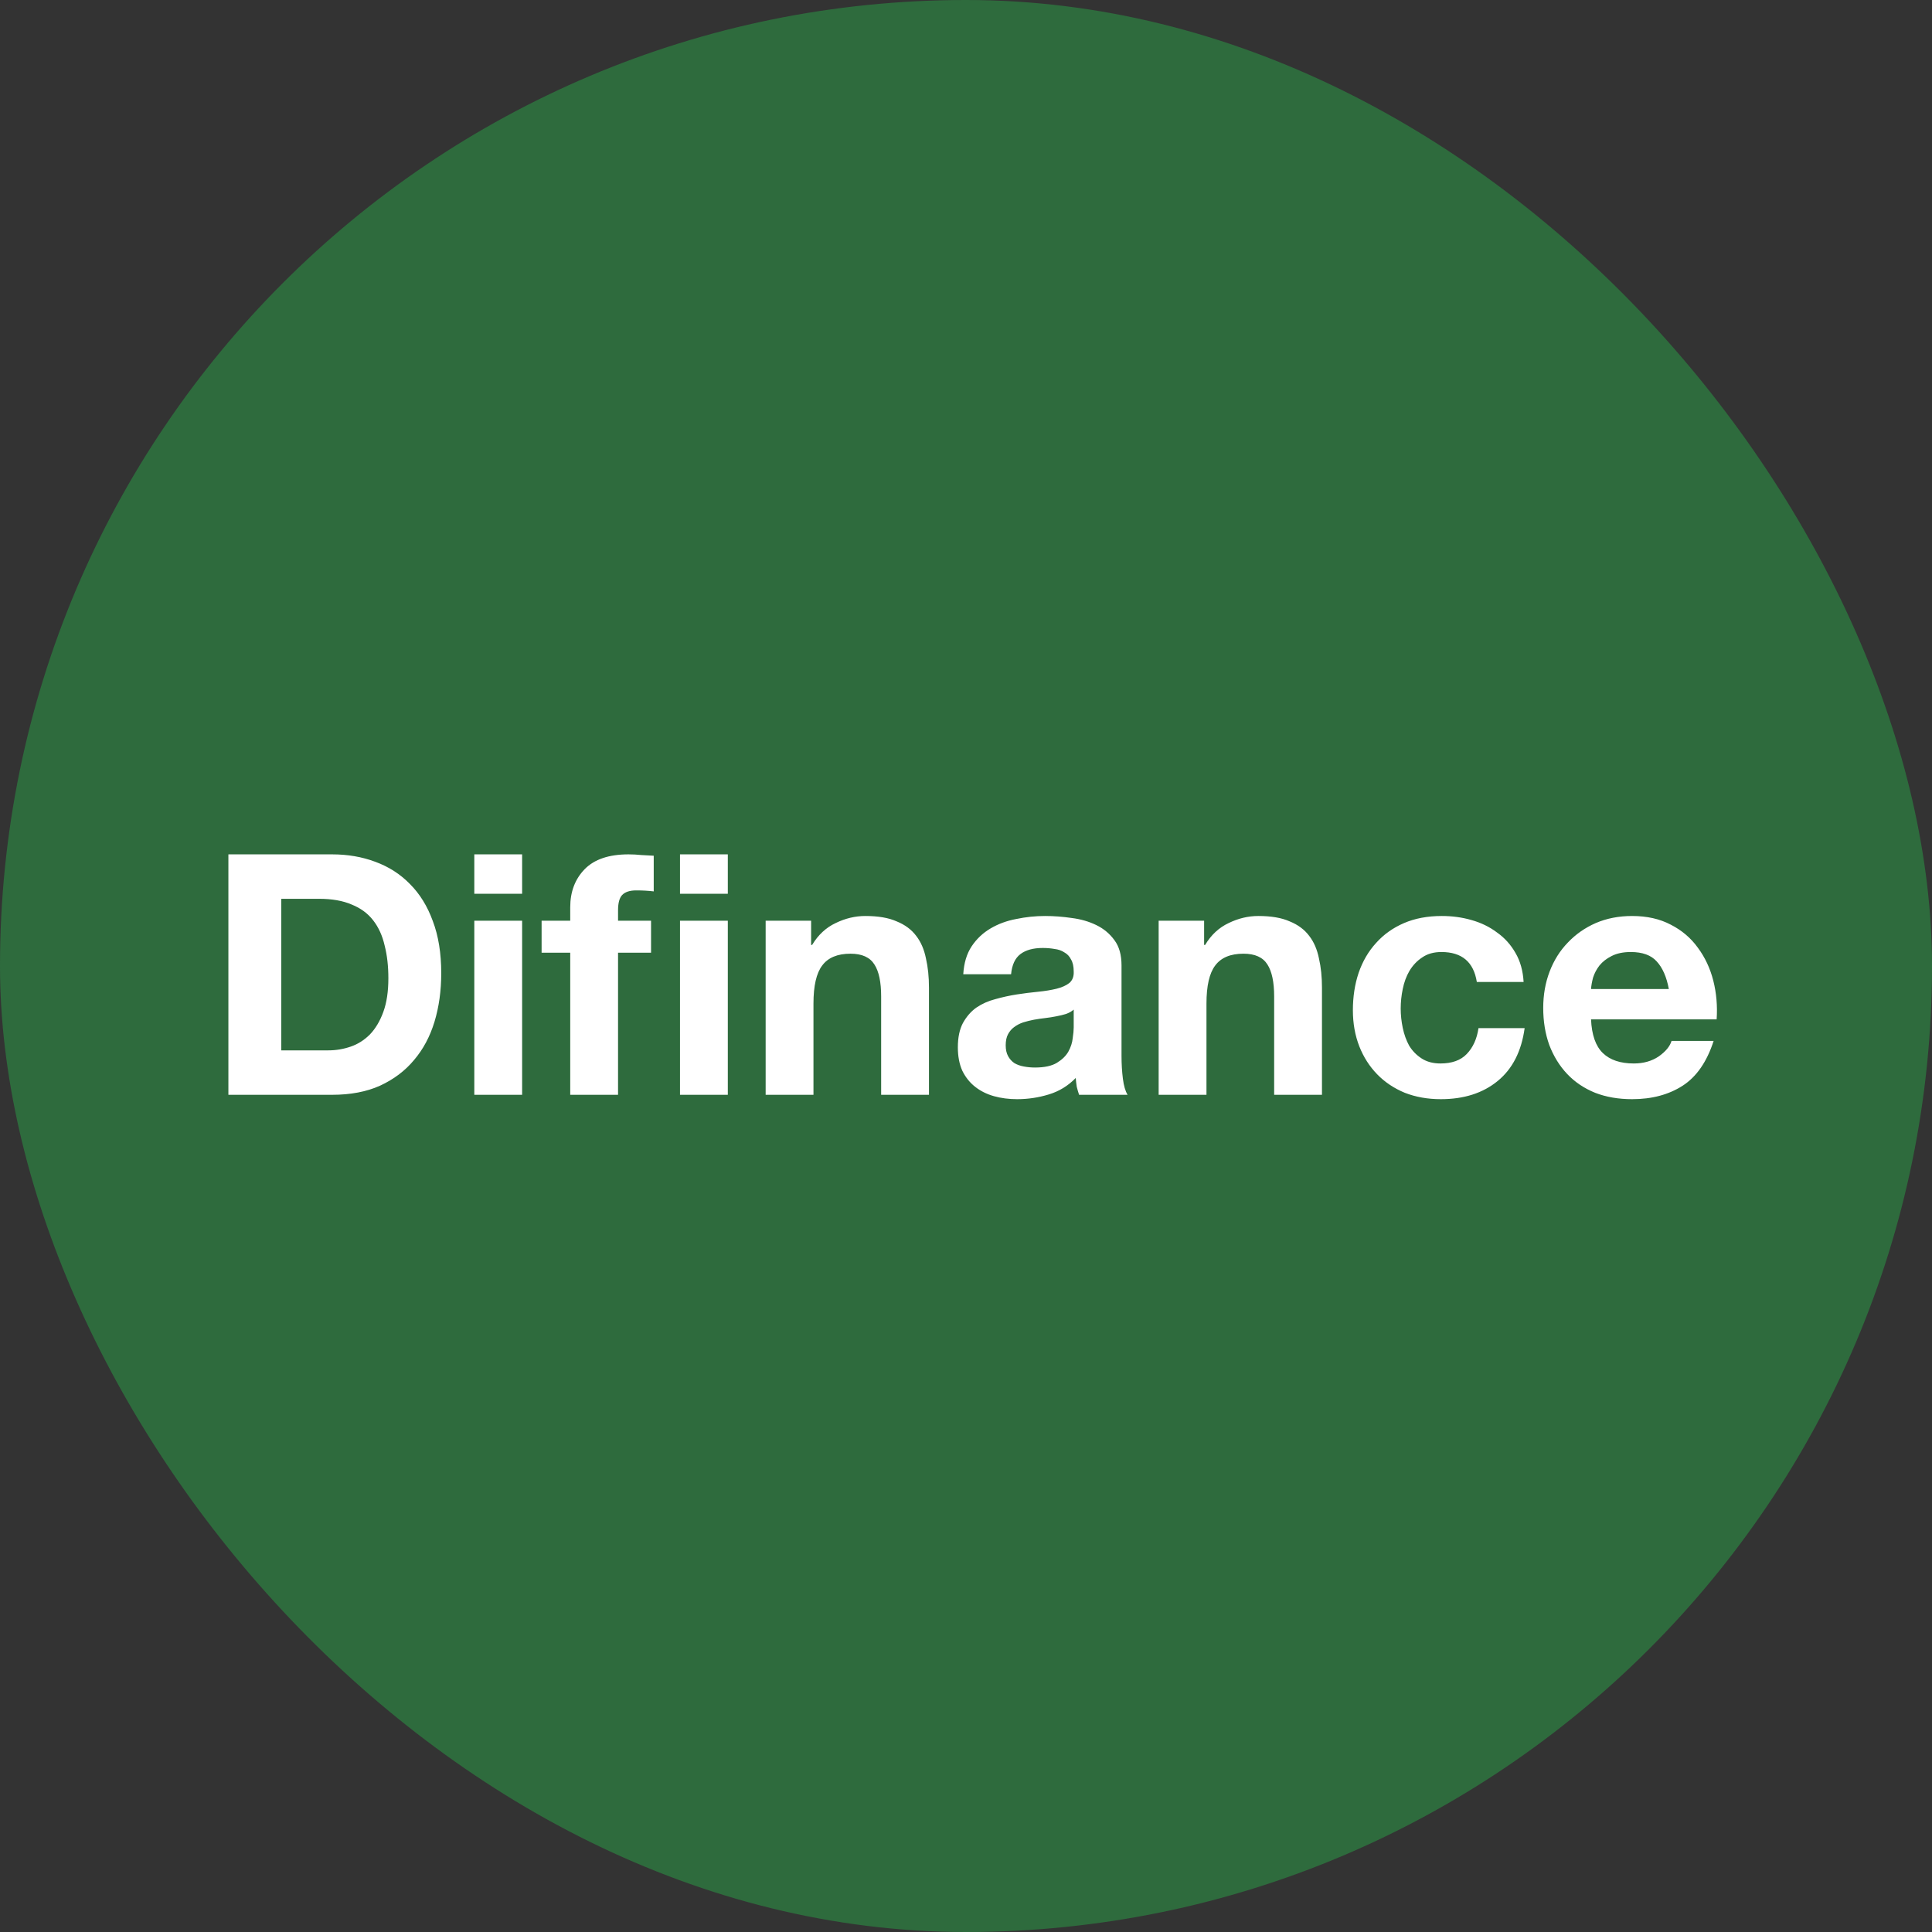
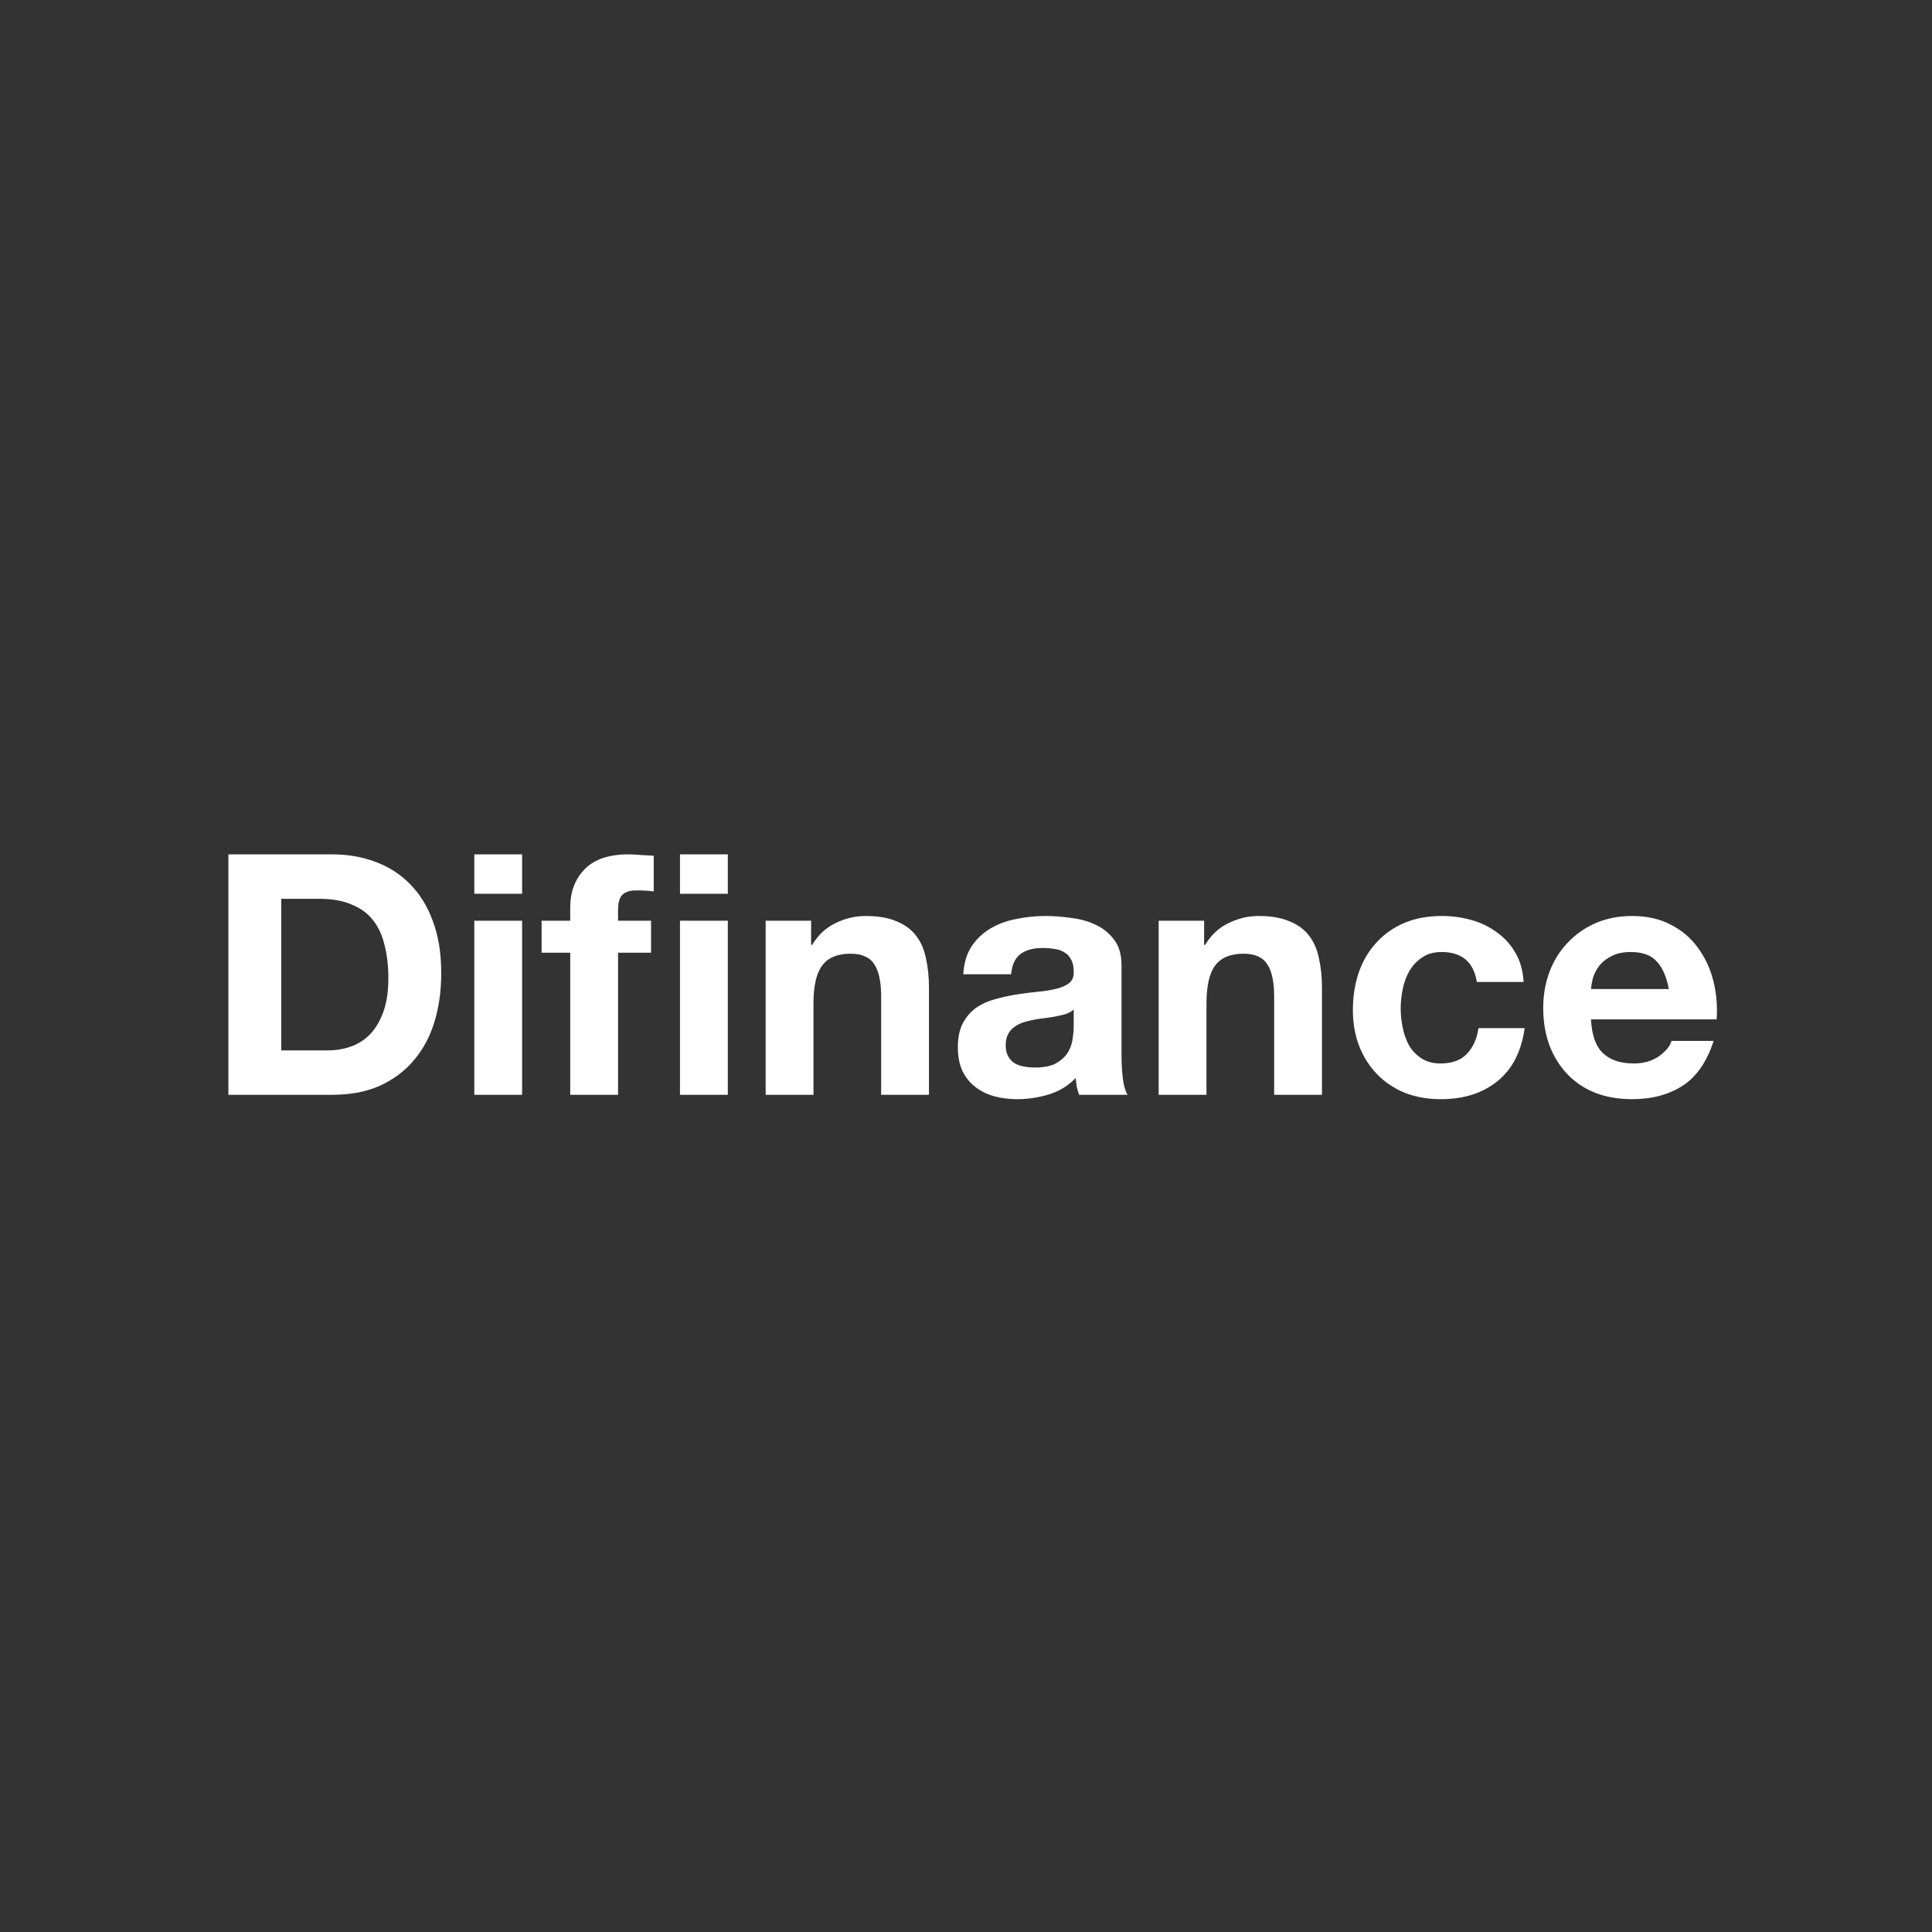
<svg xmlns="http://www.w3.org/2000/svg" width="60" height="60" viewBox="0 0 60 60" fill="none">
  <rect x="0" y="0" width="60" height="60" fill="#333333" stroke="none" />
-   <rect width="60" height="60" rx="30" fill="#2E6B3D" />
-   <path d="M8.735 32.62H10.199C10.436 32.62 10.666 32.581 10.89 32.504C11.113 32.428 11.311 32.302 11.486 32.128C11.66 31.947 11.8 31.713 11.904 31.427C12.009 31.141 12.061 30.793 12.061 30.381C12.061 30.005 12.023 29.667 11.946 29.367C11.876 29.06 11.758 28.799 11.59 28.583C11.423 28.366 11.2 28.203 10.921 28.091C10.649 27.973 10.311 27.913 9.907 27.913H8.735V32.62ZM7.093 26.533H10.314C10.796 26.533 11.242 26.609 11.653 26.763C12.071 26.916 12.431 27.146 12.73 27.453C13.037 27.76 13.274 28.143 13.441 28.604C13.616 29.064 13.703 29.604 13.703 30.224C13.703 30.768 13.633 31.27 13.494 31.73C13.354 32.191 13.142 32.588 12.856 32.923C12.577 33.258 12.225 33.522 11.8 33.718C11.381 33.906 10.886 34 10.314 34H7.093V26.533ZM16.215 27.756H14.73V26.533H16.215V27.756ZM14.73 28.593H16.215V34H14.73V28.593ZM17.709 29.587H16.82V28.593H17.709V28.175C17.709 27.694 17.859 27.3 18.158 26.993C18.458 26.686 18.912 26.533 19.518 26.533C19.651 26.533 19.783 26.54 19.916 26.554C20.048 26.561 20.177 26.568 20.302 26.575V27.683C20.128 27.662 19.947 27.652 19.759 27.652C19.556 27.652 19.41 27.701 19.319 27.798C19.236 27.889 19.194 28.046 19.194 28.269V28.593H20.219V29.587H19.194V34H17.709V29.587ZM21.118 28.593H22.603V34H21.118V28.593ZM22.603 27.756H21.118V26.533H22.603V27.756ZM23.778 28.593H25.19V29.346H25.221C25.41 29.032 25.654 28.806 25.953 28.666C26.253 28.52 26.56 28.447 26.874 28.447C27.271 28.447 27.595 28.502 27.846 28.614C28.104 28.718 28.306 28.868 28.453 29.064C28.599 29.252 28.7 29.485 28.756 29.764C28.819 30.036 28.85 30.34 28.85 30.674V34H27.365V30.946C27.365 30.5 27.296 30.169 27.156 29.953C27.017 29.73 26.769 29.618 26.413 29.618C26.009 29.618 25.716 29.74 25.535 29.984C25.354 30.221 25.263 30.615 25.263 31.166V34H23.778V28.593ZM29.915 30.256C29.936 29.907 30.023 29.618 30.176 29.388C30.33 29.158 30.525 28.973 30.762 28.834C30.999 28.694 31.264 28.596 31.557 28.541C31.857 28.478 32.156 28.447 32.456 28.447C32.728 28.447 33.004 28.468 33.282 28.509C33.561 28.544 33.816 28.617 34.046 28.729C34.276 28.84 34.464 28.997 34.611 29.2C34.757 29.395 34.83 29.656 34.83 29.984V32.797C34.83 33.041 34.844 33.275 34.872 33.498C34.9 33.721 34.949 33.888 35.018 34H33.512C33.484 33.916 33.46 33.833 33.439 33.749C33.425 33.658 33.415 33.568 33.408 33.477C33.171 33.721 32.892 33.892 32.571 33.989C32.25 34.087 31.923 34.136 31.588 34.136C31.33 34.136 31.09 34.105 30.866 34.042C30.643 33.979 30.448 33.882 30.281 33.749C30.113 33.617 29.981 33.449 29.883 33.247C29.793 33.045 29.747 32.804 29.747 32.525C29.747 32.219 29.8 31.968 29.904 31.772C30.016 31.57 30.155 31.41 30.323 31.291C30.497 31.173 30.692 31.086 30.908 31.03C31.131 30.967 31.355 30.918 31.578 30.883C31.801 30.849 32.02 30.821 32.236 30.8C32.453 30.779 32.644 30.747 32.812 30.706C32.979 30.664 33.111 30.605 33.209 30.528C33.307 30.444 33.352 30.326 33.345 30.172C33.345 30.012 33.317 29.886 33.261 29.796C33.213 29.698 33.143 29.625 33.052 29.576C32.969 29.52 32.867 29.485 32.749 29.471C32.637 29.451 32.515 29.44 32.383 29.44C32.09 29.44 31.86 29.503 31.693 29.628C31.525 29.754 31.428 29.963 31.4 30.256H29.915ZM33.345 31.354C33.282 31.41 33.202 31.455 33.105 31.49C33.014 31.518 32.913 31.542 32.801 31.563C32.697 31.584 32.585 31.602 32.467 31.616C32.348 31.629 32.23 31.647 32.111 31.668C31.999 31.689 31.888 31.717 31.776 31.751C31.672 31.786 31.578 31.835 31.494 31.898C31.417 31.954 31.355 32.027 31.306 32.117C31.257 32.208 31.233 32.323 31.233 32.463C31.233 32.595 31.257 32.707 31.306 32.797C31.355 32.888 31.421 32.961 31.504 33.017C31.588 33.066 31.686 33.101 31.797 33.121C31.909 33.142 32.024 33.153 32.142 33.153C32.435 33.153 32.662 33.104 32.822 33.007C32.983 32.909 33.101 32.794 33.178 32.661C33.255 32.522 33.3 32.382 33.314 32.243C33.335 32.103 33.345 31.992 33.345 31.908V31.354ZM35.983 28.593H37.395V29.346H37.426C37.614 29.032 37.858 28.806 38.158 28.666C38.458 28.52 38.765 28.447 39.079 28.447C39.476 28.447 39.8 28.502 40.051 28.614C40.309 28.718 40.511 28.868 40.658 29.064C40.804 29.252 40.905 29.485 40.961 29.764C41.024 30.036 41.055 30.34 41.055 30.674V34H39.57V30.946C39.57 30.5 39.5 30.169 39.361 29.953C39.221 29.73 38.974 29.618 38.618 29.618C38.214 29.618 37.921 29.74 37.74 29.984C37.559 30.221 37.468 30.615 37.468 31.166V34H35.983V28.593ZM45.864 30.496C45.766 29.876 45.4 29.566 44.766 29.566C44.529 29.566 44.33 29.621 44.169 29.733C44.009 29.838 43.877 29.977 43.772 30.151C43.674 30.319 43.605 30.507 43.563 30.716C43.521 30.918 43.5 31.12 43.5 31.323C43.5 31.518 43.521 31.717 43.563 31.919C43.605 32.121 43.671 32.306 43.762 32.473C43.859 32.633 43.988 32.766 44.148 32.87C44.309 32.975 44.504 33.027 44.734 33.027C45.09 33.027 45.362 32.93 45.55 32.734C45.745 32.532 45.867 32.264 45.916 31.929H47.349C47.251 32.647 46.972 33.195 46.512 33.571C46.052 33.948 45.463 34.136 44.745 34.136C44.34 34.136 43.967 34.07 43.626 33.937C43.291 33.798 43.005 33.606 42.768 33.362C42.531 33.118 42.346 32.829 42.214 32.494C42.081 32.152 42.015 31.779 42.015 31.375C42.015 30.957 42.074 30.57 42.193 30.214C42.318 29.852 42.5 29.541 42.737 29.283C42.974 29.018 43.263 28.813 43.605 28.666C43.946 28.52 44.337 28.447 44.776 28.447C45.097 28.447 45.404 28.488 45.696 28.572C45.996 28.656 46.261 28.785 46.491 28.959C46.728 29.126 46.92 29.339 47.066 29.597C47.213 29.848 47.297 30.148 47.317 30.496H45.864ZM51.827 30.716C51.758 30.34 51.632 30.054 51.451 29.858C51.276 29.663 51.008 29.566 50.645 29.566C50.408 29.566 50.21 29.608 50.049 29.691C49.896 29.768 49.77 29.865 49.673 29.984C49.582 30.102 49.516 30.228 49.474 30.36C49.439 30.493 49.418 30.611 49.411 30.716H51.827ZM49.411 31.657C49.432 32.138 49.554 32.487 49.777 32.703C50.001 32.919 50.321 33.027 50.74 33.027C51.039 33.027 51.297 32.954 51.514 32.808C51.73 32.654 51.862 32.494 51.911 32.327H53.218C53.009 32.975 52.688 33.439 52.256 33.718C51.824 33.996 51.301 34.136 50.687 34.136C50.262 34.136 49.879 34.07 49.537 33.937C49.195 33.798 48.906 33.603 48.669 33.352C48.432 33.101 48.247 32.801 48.114 32.452C47.989 32.103 47.926 31.72 47.926 31.302C47.926 30.897 47.992 30.521 48.125 30.172C48.258 29.824 48.446 29.524 48.69 29.273C48.934 29.015 49.223 28.813 49.558 28.666C49.899 28.52 50.276 28.447 50.687 28.447C51.148 28.447 51.548 28.537 51.89 28.718C52.232 28.893 52.511 29.13 52.727 29.43C52.95 29.73 53.11 30.071 53.208 30.455C53.305 30.838 53.34 31.239 53.312 31.657H49.411Z" fill="white" />
+   <path d="M8.735 32.62H10.199C10.436 32.62 10.666 32.581 10.89 32.504C11.113 32.428 11.311 32.302 11.486 32.128C11.66 31.947 11.8 31.713 11.904 31.427C12.009 31.141 12.061 30.793 12.061 30.381C12.061 30.005 12.023 29.667 11.946 29.367C11.876 29.06 11.758 28.799 11.59 28.583C11.423 28.366 11.2 28.203 10.921 28.091C10.649 27.973 10.311 27.913 9.907 27.913H8.735V32.62ZM7.093 26.533H10.314C10.796 26.533 11.242 26.609 11.653 26.763C12.071 26.916 12.431 27.146 12.73 27.453C13.037 27.76 13.274 28.143 13.441 28.604C13.616 29.064 13.703 29.604 13.703 30.224C13.703 30.768 13.633 31.27 13.494 31.73C13.354 32.191 13.142 32.588 12.856 32.923C12.577 33.258 12.225 33.522 11.8 33.718C11.381 33.906 10.886 34 10.314 34H7.093V26.533ZM16.215 27.756H14.73V26.533H16.215V27.756ZM14.73 28.593H16.215V34H14.73V28.593ZM17.709 29.587H16.82V28.593H17.709V28.175C17.709 27.694 17.859 27.3 18.158 26.993C18.458 26.686 18.912 26.533 19.518 26.533C19.651 26.533 19.783 26.54 19.916 26.554C20.048 26.561 20.177 26.568 20.302 26.575V27.683C20.128 27.662 19.947 27.652 19.759 27.652C19.556 27.652 19.41 27.701 19.319 27.798C19.236 27.889 19.194 28.046 19.194 28.269V28.593H20.219V29.587H19.194V34H17.709V29.587ZM21.118 28.593H22.603V34H21.118V28.593ZM22.603 27.756H21.118V26.533H22.603V27.756ZM23.778 28.593H25.19V29.346H25.221C25.41 29.032 25.654 28.806 25.953 28.666C26.253 28.52 26.56 28.447 26.874 28.447C27.271 28.447 27.595 28.502 27.846 28.614C28.104 28.718 28.306 28.868 28.453 29.064C28.599 29.252 28.7 29.485 28.756 29.764C28.819 30.036 28.85 30.34 28.85 30.674V34H27.365V30.946C27.365 30.5 27.296 30.169 27.156 29.953C27.017 29.73 26.769 29.618 26.413 29.618C26.009 29.618 25.716 29.74 25.535 29.984C25.354 30.221 25.263 30.615 25.263 31.166V34H23.778ZM29.915 30.256C29.936 29.907 30.023 29.618 30.176 29.388C30.33 29.158 30.525 28.973 30.762 28.834C30.999 28.694 31.264 28.596 31.557 28.541C31.857 28.478 32.156 28.447 32.456 28.447C32.728 28.447 33.004 28.468 33.282 28.509C33.561 28.544 33.816 28.617 34.046 28.729C34.276 28.84 34.464 28.997 34.611 29.2C34.757 29.395 34.83 29.656 34.83 29.984V32.797C34.83 33.041 34.844 33.275 34.872 33.498C34.9 33.721 34.949 33.888 35.018 34H33.512C33.484 33.916 33.46 33.833 33.439 33.749C33.425 33.658 33.415 33.568 33.408 33.477C33.171 33.721 32.892 33.892 32.571 33.989C32.25 34.087 31.923 34.136 31.588 34.136C31.33 34.136 31.09 34.105 30.866 34.042C30.643 33.979 30.448 33.882 30.281 33.749C30.113 33.617 29.981 33.449 29.883 33.247C29.793 33.045 29.747 32.804 29.747 32.525C29.747 32.219 29.8 31.968 29.904 31.772C30.016 31.57 30.155 31.41 30.323 31.291C30.497 31.173 30.692 31.086 30.908 31.03C31.131 30.967 31.355 30.918 31.578 30.883C31.801 30.849 32.02 30.821 32.236 30.8C32.453 30.779 32.644 30.747 32.812 30.706C32.979 30.664 33.111 30.605 33.209 30.528C33.307 30.444 33.352 30.326 33.345 30.172C33.345 30.012 33.317 29.886 33.261 29.796C33.213 29.698 33.143 29.625 33.052 29.576C32.969 29.52 32.867 29.485 32.749 29.471C32.637 29.451 32.515 29.44 32.383 29.44C32.09 29.44 31.86 29.503 31.693 29.628C31.525 29.754 31.428 29.963 31.4 30.256H29.915ZM33.345 31.354C33.282 31.41 33.202 31.455 33.105 31.49C33.014 31.518 32.913 31.542 32.801 31.563C32.697 31.584 32.585 31.602 32.467 31.616C32.348 31.629 32.23 31.647 32.111 31.668C31.999 31.689 31.888 31.717 31.776 31.751C31.672 31.786 31.578 31.835 31.494 31.898C31.417 31.954 31.355 32.027 31.306 32.117C31.257 32.208 31.233 32.323 31.233 32.463C31.233 32.595 31.257 32.707 31.306 32.797C31.355 32.888 31.421 32.961 31.504 33.017C31.588 33.066 31.686 33.101 31.797 33.121C31.909 33.142 32.024 33.153 32.142 33.153C32.435 33.153 32.662 33.104 32.822 33.007C32.983 32.909 33.101 32.794 33.178 32.661C33.255 32.522 33.3 32.382 33.314 32.243C33.335 32.103 33.345 31.992 33.345 31.908V31.354ZM35.983 28.593H37.395V29.346H37.426C37.614 29.032 37.858 28.806 38.158 28.666C38.458 28.52 38.765 28.447 39.079 28.447C39.476 28.447 39.8 28.502 40.051 28.614C40.309 28.718 40.511 28.868 40.658 29.064C40.804 29.252 40.905 29.485 40.961 29.764C41.024 30.036 41.055 30.34 41.055 30.674V34H39.57V30.946C39.57 30.5 39.5 30.169 39.361 29.953C39.221 29.73 38.974 29.618 38.618 29.618C38.214 29.618 37.921 29.74 37.74 29.984C37.559 30.221 37.468 30.615 37.468 31.166V34H35.983V28.593ZM45.864 30.496C45.766 29.876 45.4 29.566 44.766 29.566C44.529 29.566 44.33 29.621 44.169 29.733C44.009 29.838 43.877 29.977 43.772 30.151C43.674 30.319 43.605 30.507 43.563 30.716C43.521 30.918 43.5 31.12 43.5 31.323C43.5 31.518 43.521 31.717 43.563 31.919C43.605 32.121 43.671 32.306 43.762 32.473C43.859 32.633 43.988 32.766 44.148 32.87C44.309 32.975 44.504 33.027 44.734 33.027C45.09 33.027 45.362 32.93 45.55 32.734C45.745 32.532 45.867 32.264 45.916 31.929H47.349C47.251 32.647 46.972 33.195 46.512 33.571C46.052 33.948 45.463 34.136 44.745 34.136C44.34 34.136 43.967 34.07 43.626 33.937C43.291 33.798 43.005 33.606 42.768 33.362C42.531 33.118 42.346 32.829 42.214 32.494C42.081 32.152 42.015 31.779 42.015 31.375C42.015 30.957 42.074 30.57 42.193 30.214C42.318 29.852 42.5 29.541 42.737 29.283C42.974 29.018 43.263 28.813 43.605 28.666C43.946 28.52 44.337 28.447 44.776 28.447C45.097 28.447 45.404 28.488 45.696 28.572C45.996 28.656 46.261 28.785 46.491 28.959C46.728 29.126 46.92 29.339 47.066 29.597C47.213 29.848 47.297 30.148 47.317 30.496H45.864ZM51.827 30.716C51.758 30.34 51.632 30.054 51.451 29.858C51.276 29.663 51.008 29.566 50.645 29.566C50.408 29.566 50.21 29.608 50.049 29.691C49.896 29.768 49.77 29.865 49.673 29.984C49.582 30.102 49.516 30.228 49.474 30.36C49.439 30.493 49.418 30.611 49.411 30.716H51.827ZM49.411 31.657C49.432 32.138 49.554 32.487 49.777 32.703C50.001 32.919 50.321 33.027 50.74 33.027C51.039 33.027 51.297 32.954 51.514 32.808C51.73 32.654 51.862 32.494 51.911 32.327H53.218C53.009 32.975 52.688 33.439 52.256 33.718C51.824 33.996 51.301 34.136 50.687 34.136C50.262 34.136 49.879 34.07 49.537 33.937C49.195 33.798 48.906 33.603 48.669 33.352C48.432 33.101 48.247 32.801 48.114 32.452C47.989 32.103 47.926 31.72 47.926 31.302C47.926 30.897 47.992 30.521 48.125 30.172C48.258 29.824 48.446 29.524 48.69 29.273C48.934 29.015 49.223 28.813 49.558 28.666C49.899 28.52 50.276 28.447 50.687 28.447C51.148 28.447 51.548 28.537 51.89 28.718C52.232 28.893 52.511 29.13 52.727 29.43C52.95 29.73 53.11 30.071 53.208 30.455C53.305 30.838 53.34 31.239 53.312 31.657H49.411Z" fill="white" />
</svg>